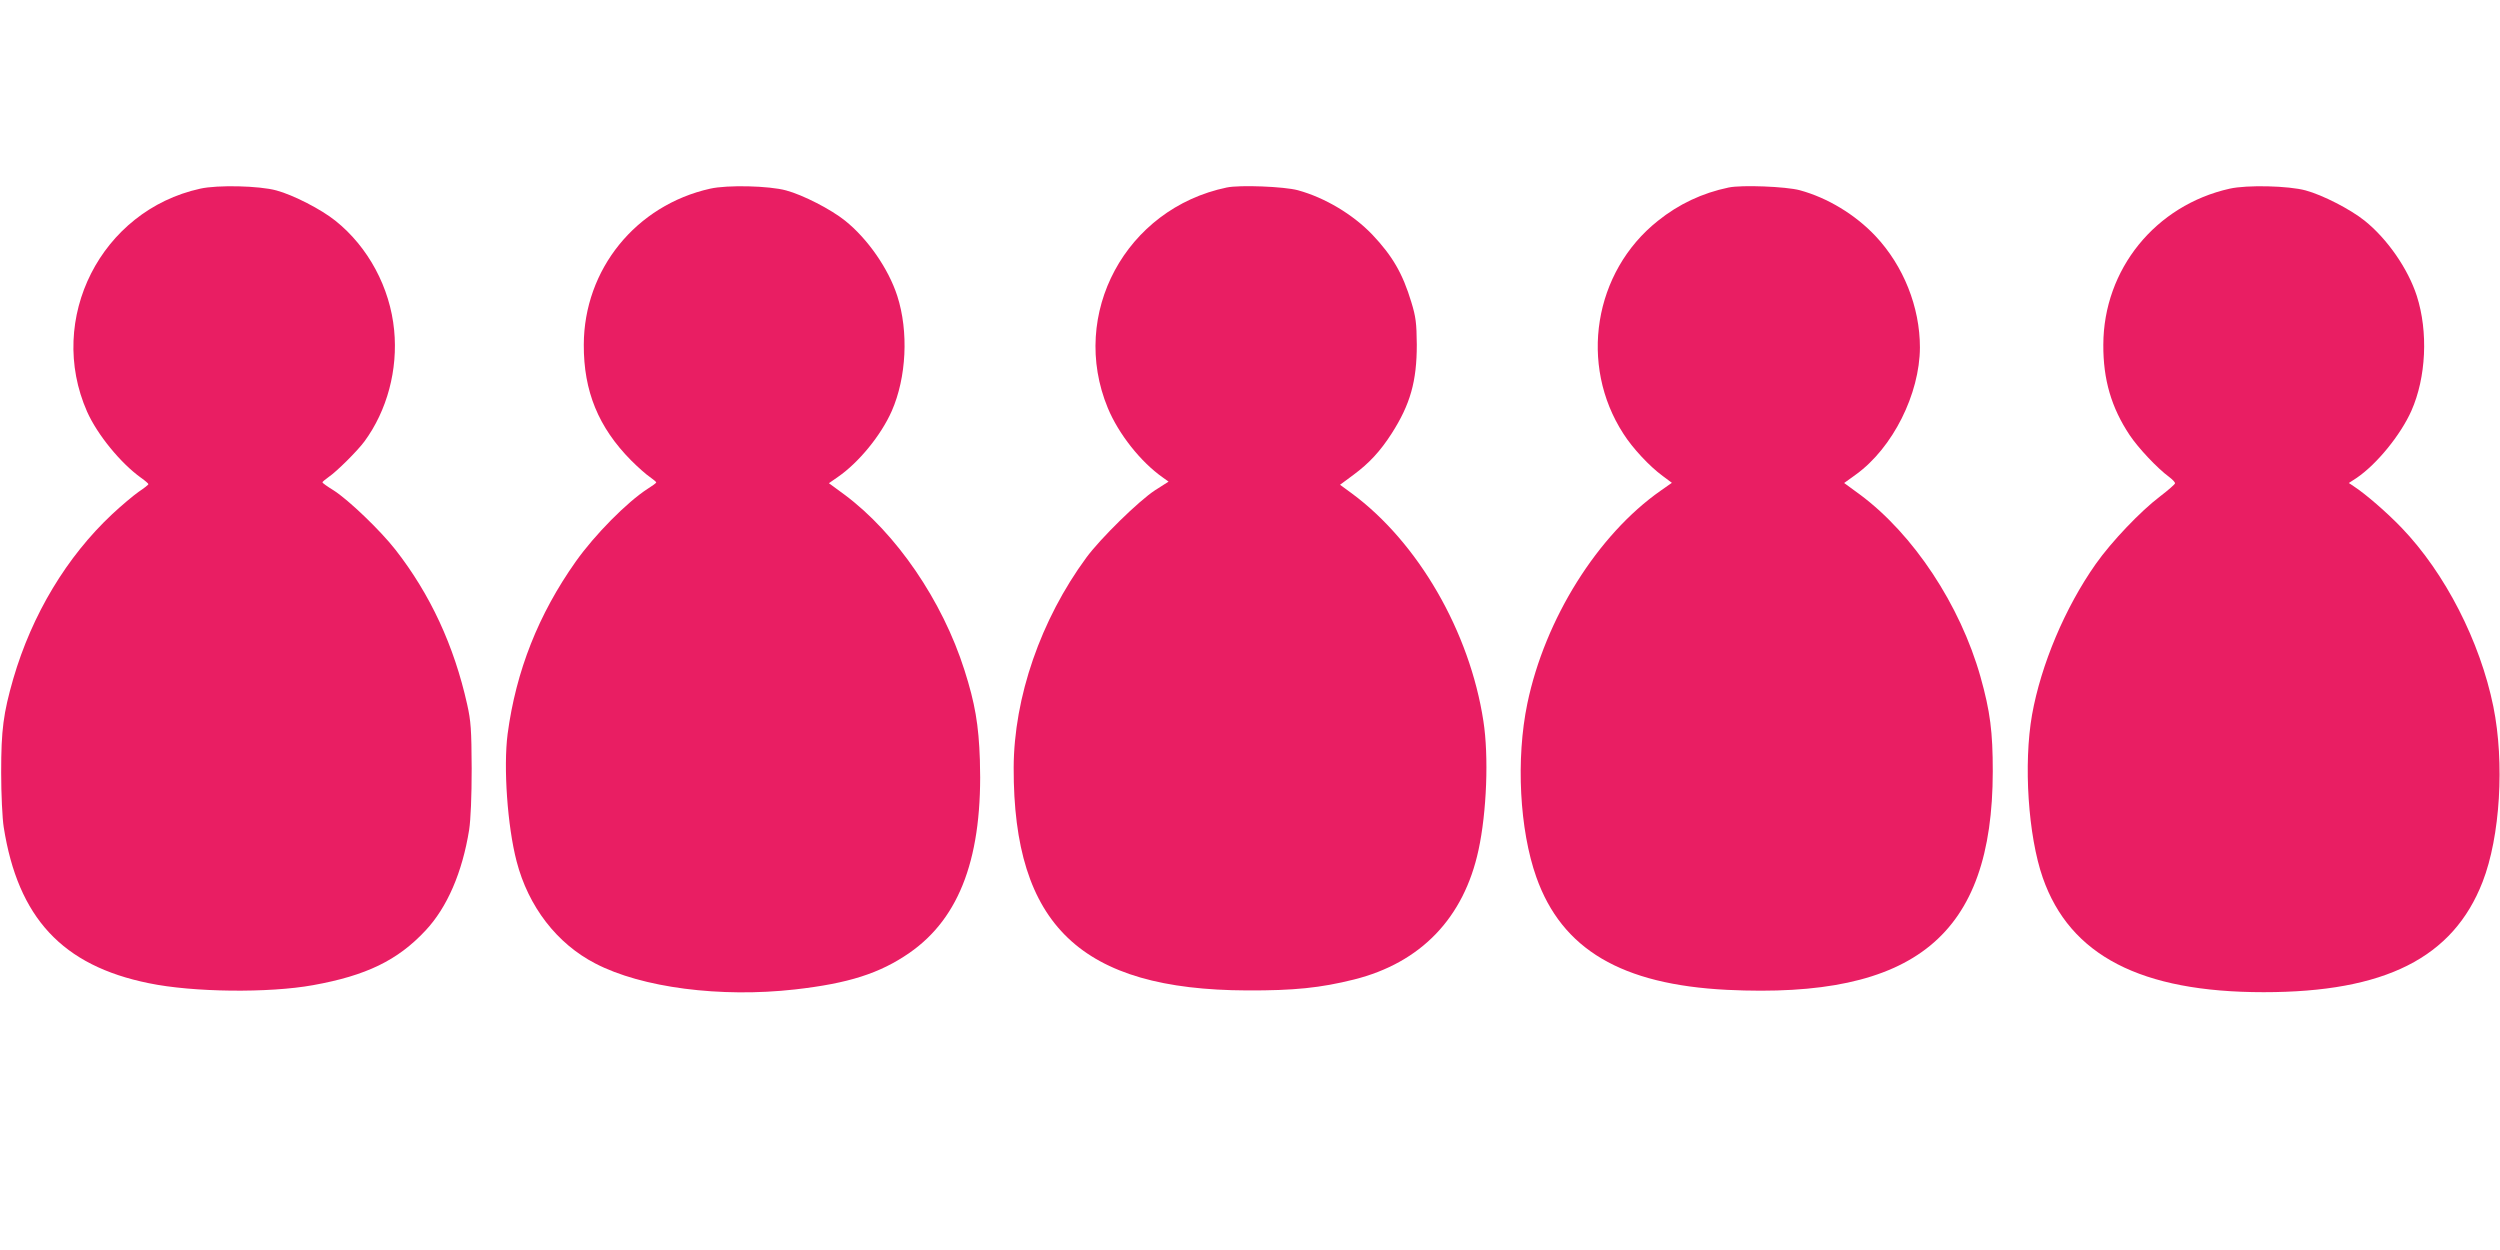
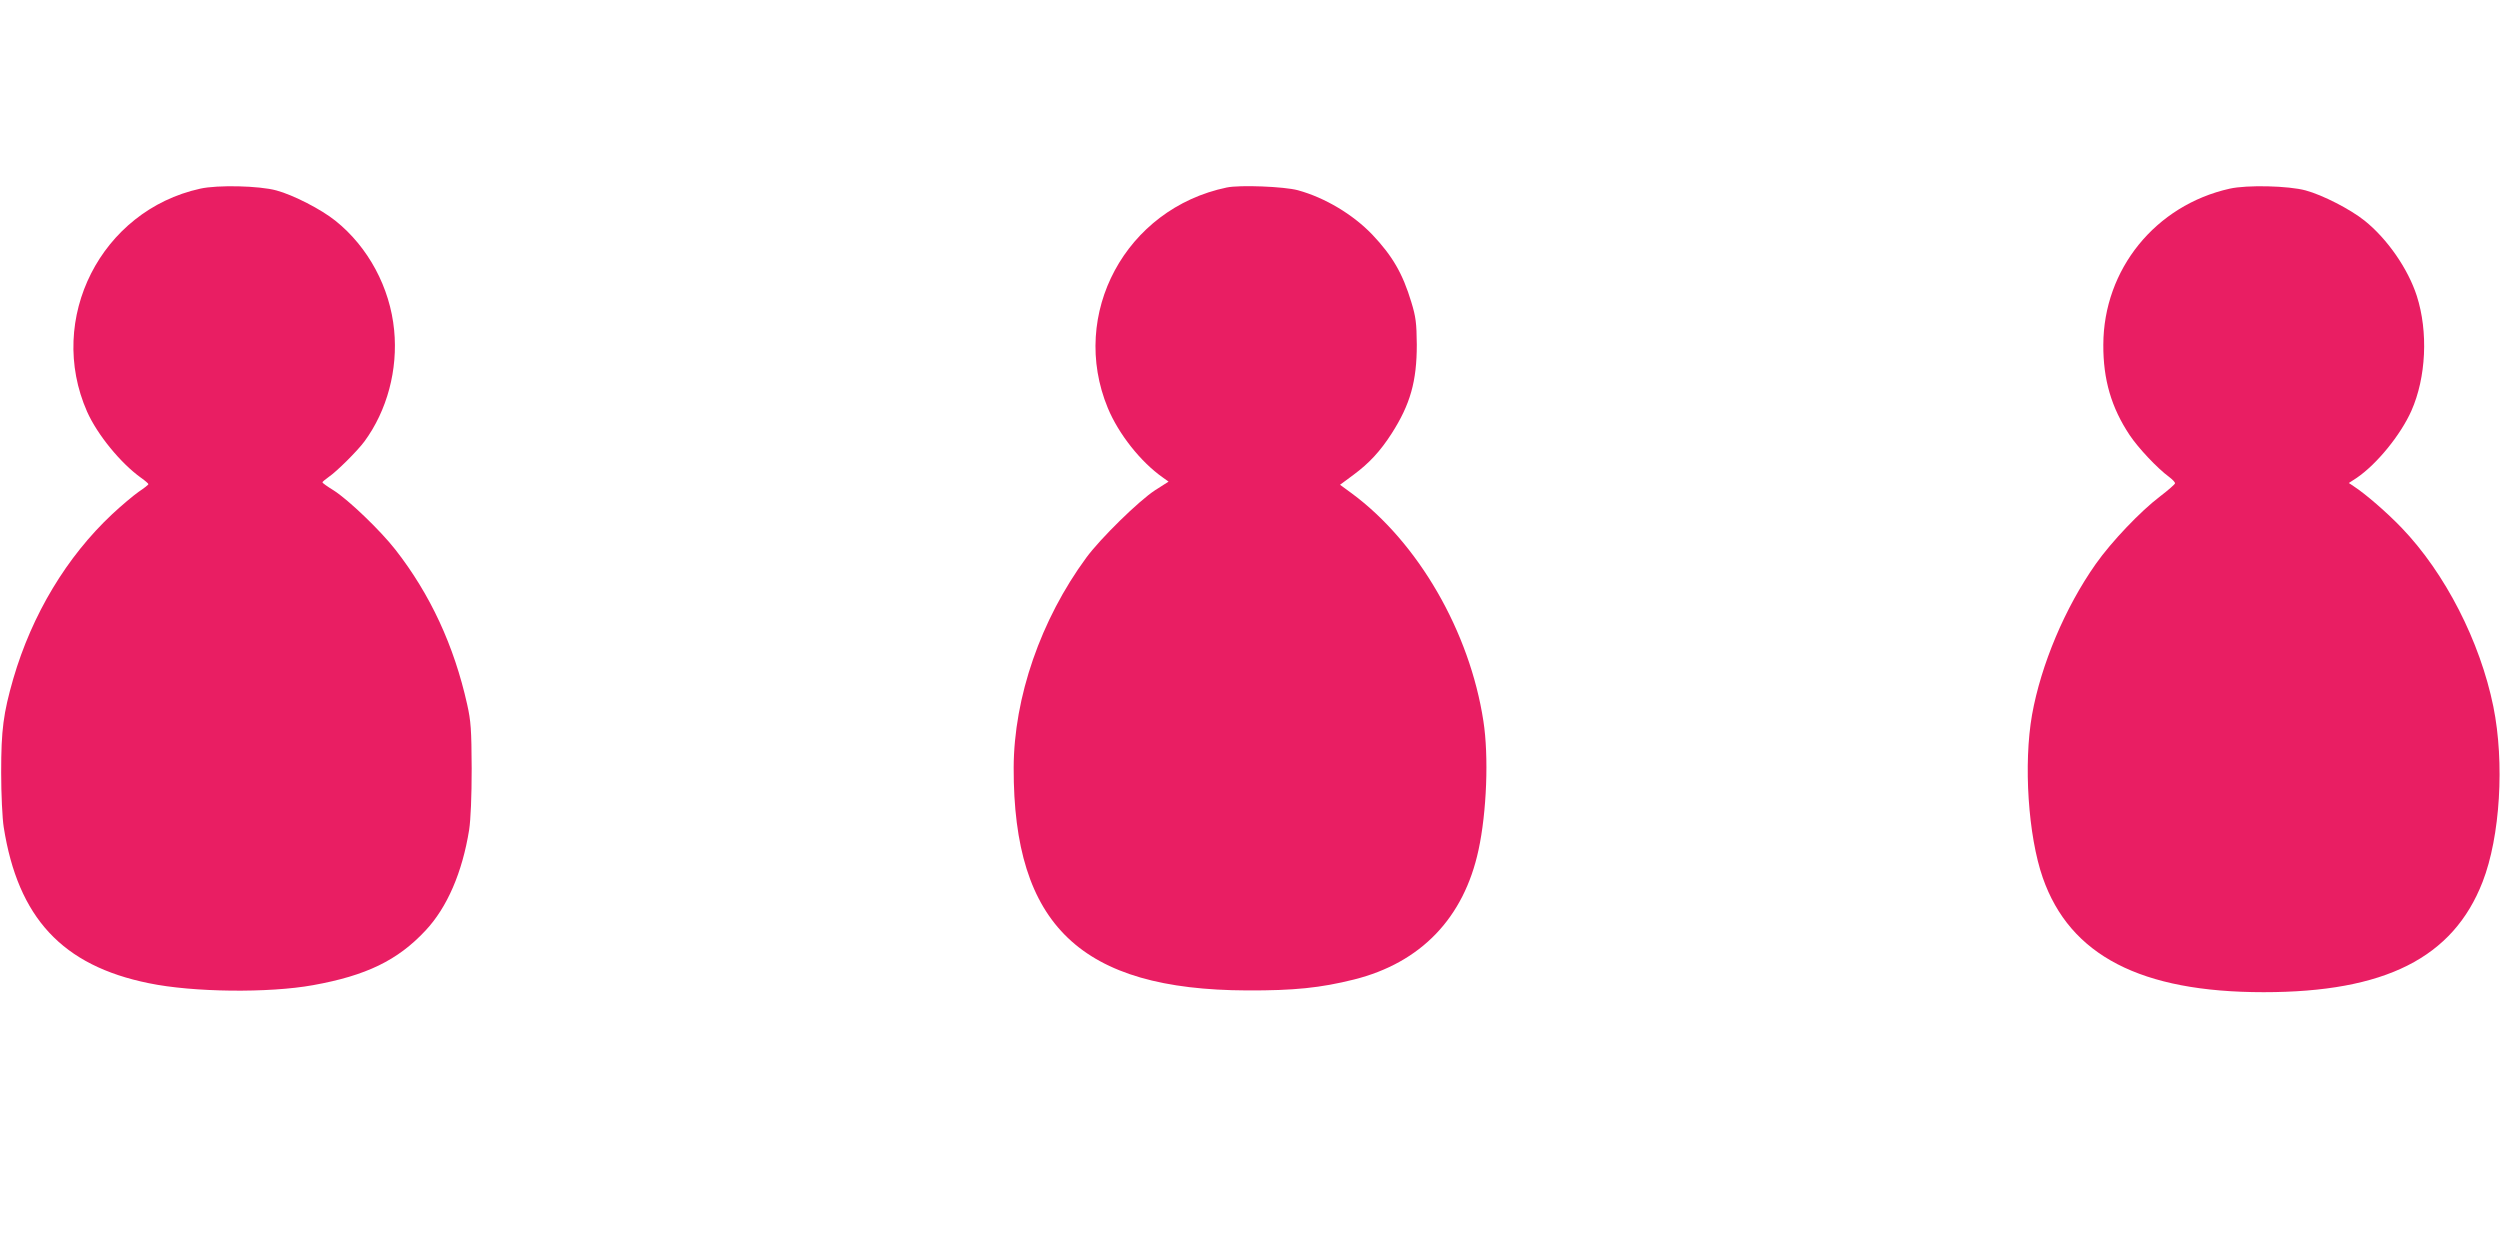
<svg xmlns="http://www.w3.org/2000/svg" version="1.0" width="1280pt" height="640pt" viewBox="0 0 1280 640" preserveAspectRatio="xMidYMid meet">
  <g transform="translate(0,640) scale(0.1,-0.1)" fill="#e91e63" stroke="none">
    <path d="M1025 5434 c-508 -112 -789 -666 -579 -1142 52 -117 172 -264 277 -339 20 -14 37 -29 37 -32 0 -3 -23 -21 -50 -39 -27 -19 -88 -70 -135 -114 -233 -218 -411 -514 -507 -843 -51 -178 -62 -261 -62 -480 0 -111 6 -236 13 -280 73 -464 300 -709 743 -799 226 -47 615 -51 841 -10 272 49 433 127 575 279 112 119 189 299 224 516 8 53 13 170 13 314 -1 200 -4 243 -23 328 -67 301 -189 564 -367 792 -77 99 -243 258 -318 305 -31 19 -56 37 -56 40 -1 3 14 15 32 28 40 27 147 133 183 182 116 158 172 367 152 570 -21 217 -132 425 -301 560 -72 58 -216 132 -302 155 -87 24 -301 29 -390 9z" />
-     <path d="M3636 5434 c-380 -85 -646 -413 -647 -799 -1 -238 75 -423 242 -592 35 -35 78 -73 96 -85 18 -13 33 -25 33 -28 0 -3 -19 -17 -43 -32 -106 -68 -272 -236 -369 -373 -191 -270 -306 -560 -349 -883 -22 -170 -1 -472 46 -652 60 -232 207 -422 403 -523 238 -124 641 -176 1022 -133 274 31 434 82 586 187 261 181 377 498 361 988 -6 180 -25 291 -79 460 -113 356 -350 702 -615 899 l-79 58 46 32 c106 73 221 213 276 338 75 171 87 406 28 589 -45 139 -151 292 -267 385 -72 58 -216 132 -302 155 -87 24 -301 29 -389 9z" />
    <path d="M6281 5440 c-518 -108 -808 -648 -609 -1129 55 -133 169 -277 282 -356 l29 -21 -69 -44 c-83 -54 -280 -247 -352 -345 -233 -317 -371 -715 -372 -1076 -2 -807 345 -1137 1195 -1140 240 -1 376 13 548 56 342 86 562 315 637 663 42 194 53 479 25 660 -70 458 -334 915 -674 1166 l-60 44 69 51 c81 60 137 121 195 211 96 150 129 268 129 455 -1 111 -5 143 -28 218 -44 146 -96 236 -200 346 -99 103 -242 189 -381 227 -70 19 -297 28 -364 14z" />
-     <path d="M8851 5440 c-135 -28 -256 -85 -363 -171 -328 -261 -405 -737 -176 -1090 47 -74 134 -167 201 -216 l47 -35 -57 -40 c-323 -226 -593 -657 -683 -1090 -59 -284 -40 -647 46 -889 131 -370 437 -550 976 -577 962 -47 1360 279 1361 1118 0 203 -13 307 -63 485 -104 368 -343 729 -616 932 l-82 60 61 44 c188 136 326 412 327 650 0 207 -84 418 -228 571 -103 109 -244 195 -387 234 -70 19 -297 28 -364 14z" />
    <path d="M11416 5434 c-380 -85 -646 -413 -647 -799 -1 -178 41 -322 135 -463 44 -66 142 -170 202 -214 17 -13 31 -27 30 -33 -1 -5 -35 -35 -77 -67 -99 -75 -248 -231 -329 -346 -157 -223 -280 -515 -326 -772 -44 -251 -20 -619 55 -834 139 -398 502 -586 1131 -586 621 0 970 176 1121 565 90 231 113 610 55 897 -68 334 -247 684 -470 916 -74 77 -184 173 -246 213 l-24 16 40 26 c104 71 225 220 280 343 76 171 87 405 28 589 -45 139 -151 292 -267 385 -72 58 -216 132 -302 155 -87 24 -301 29 -389 9z" />
  </g>
</svg>